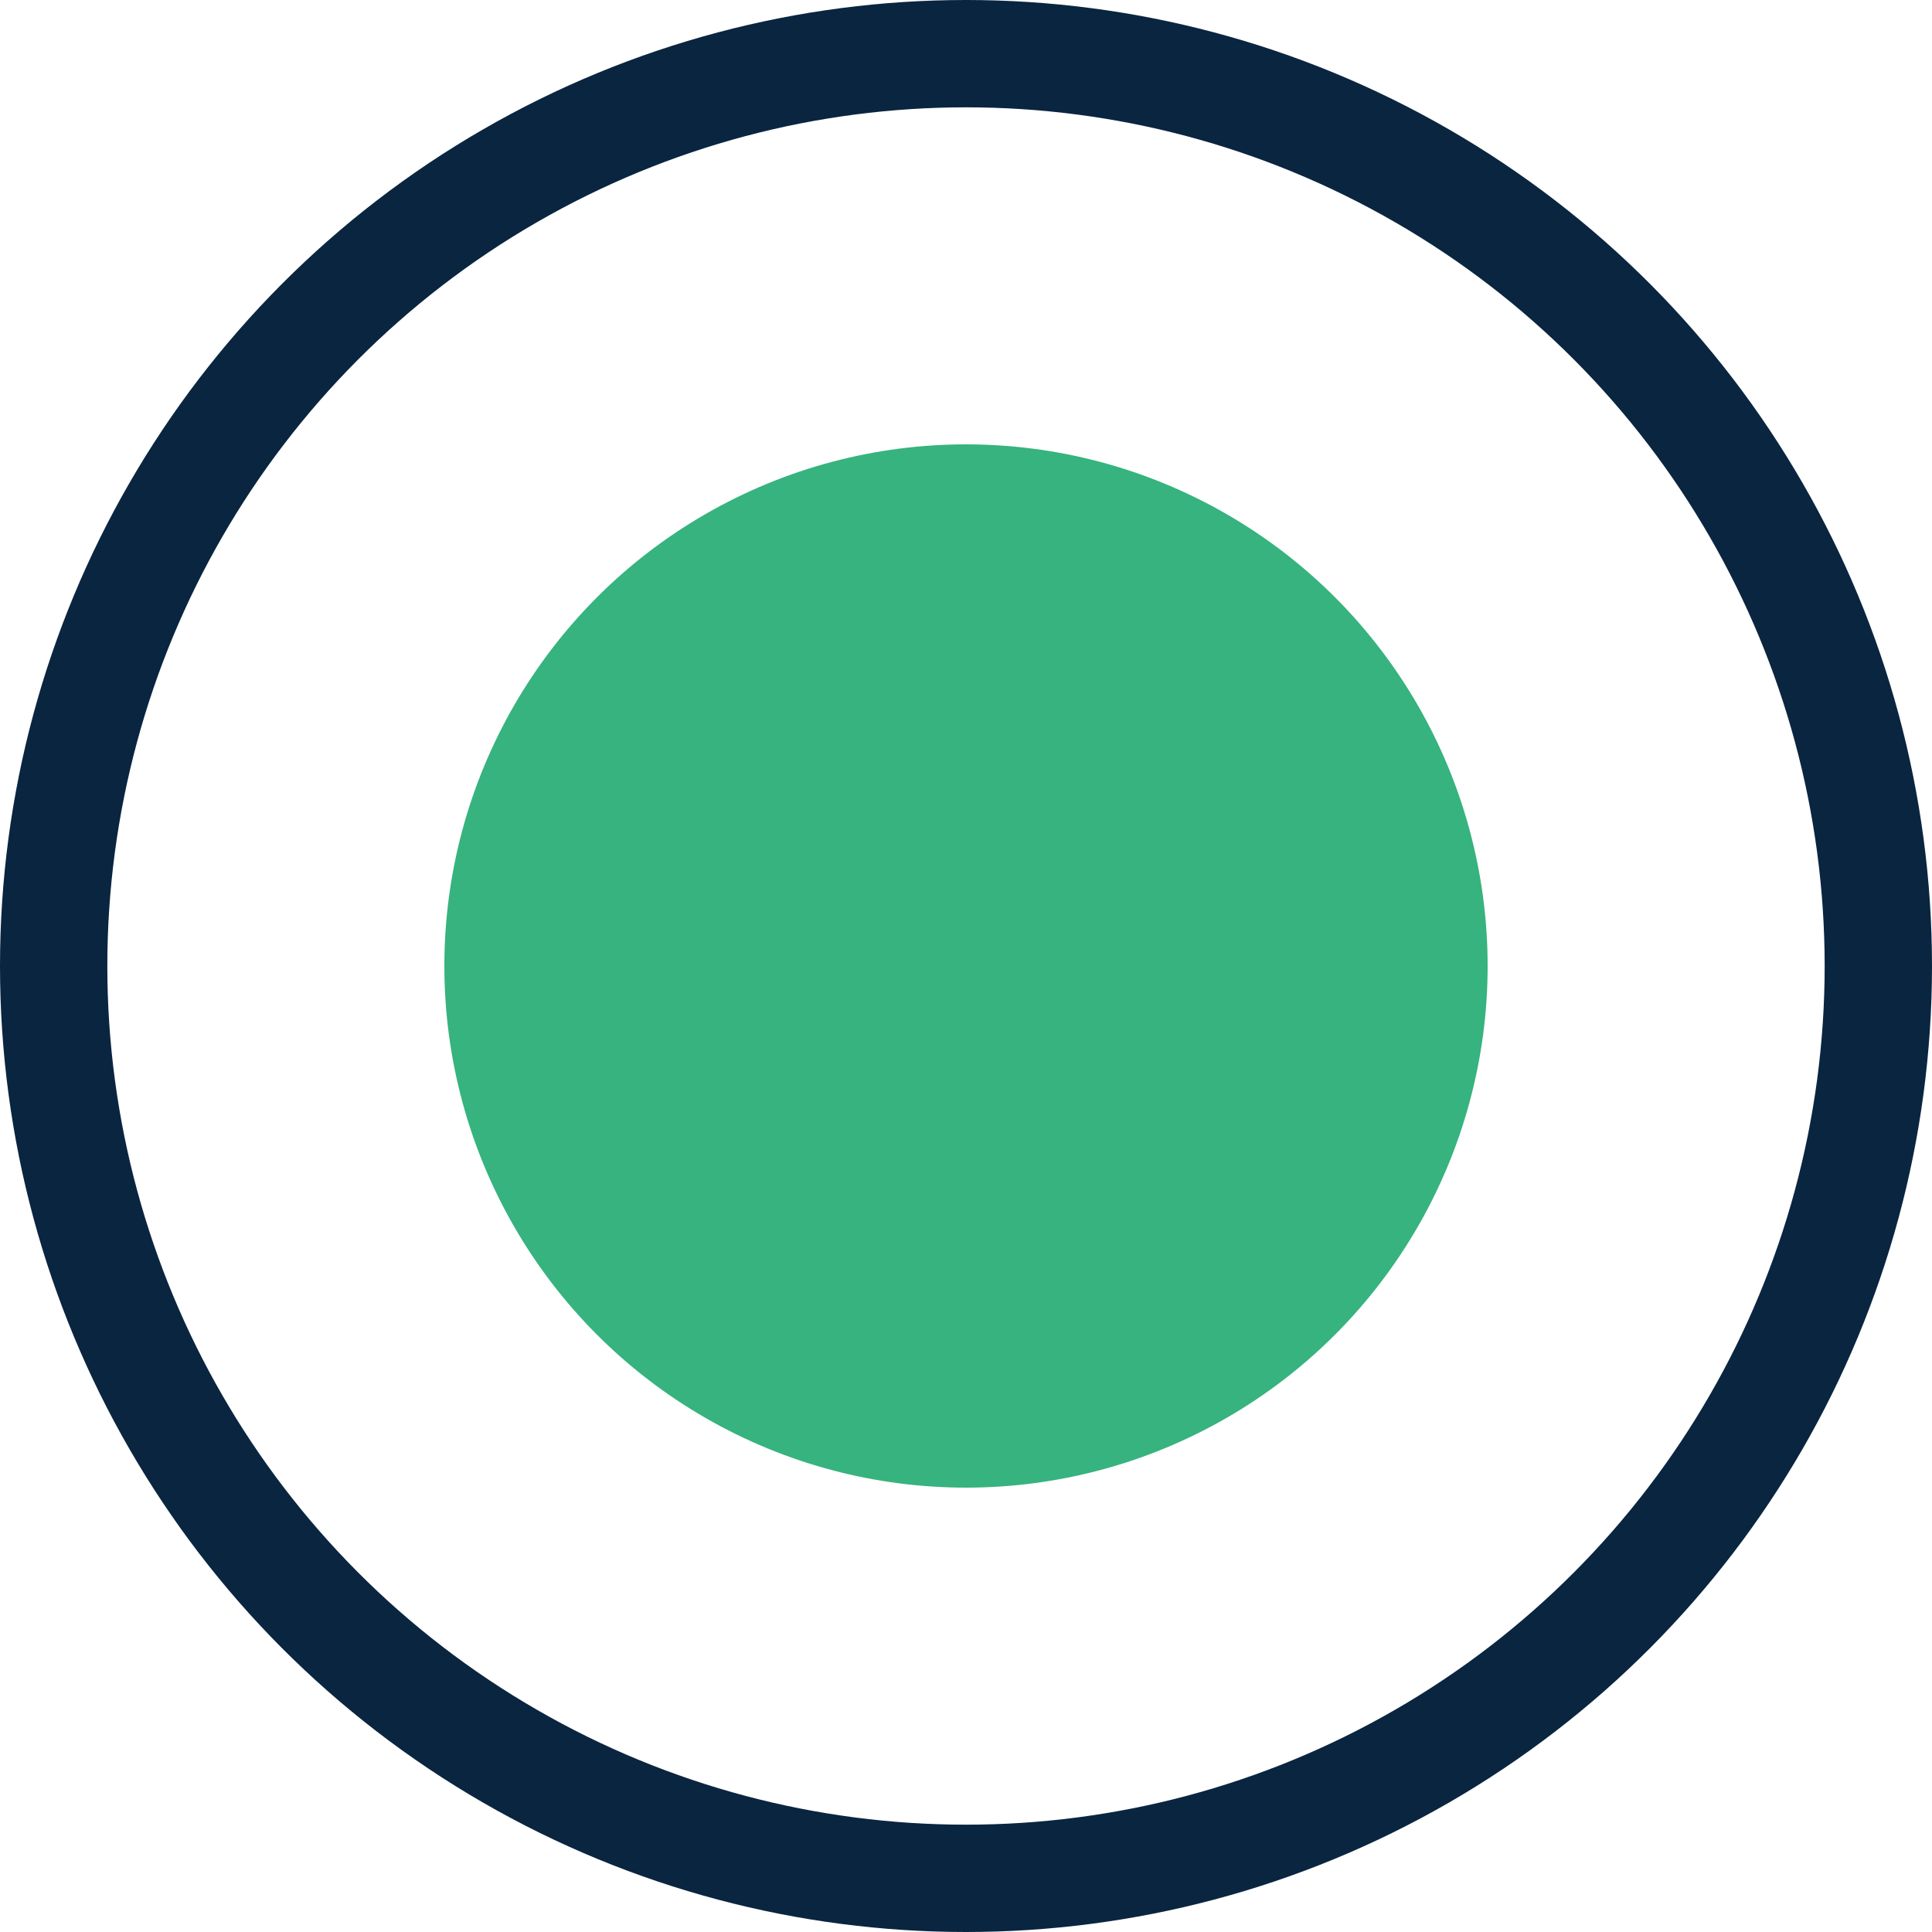
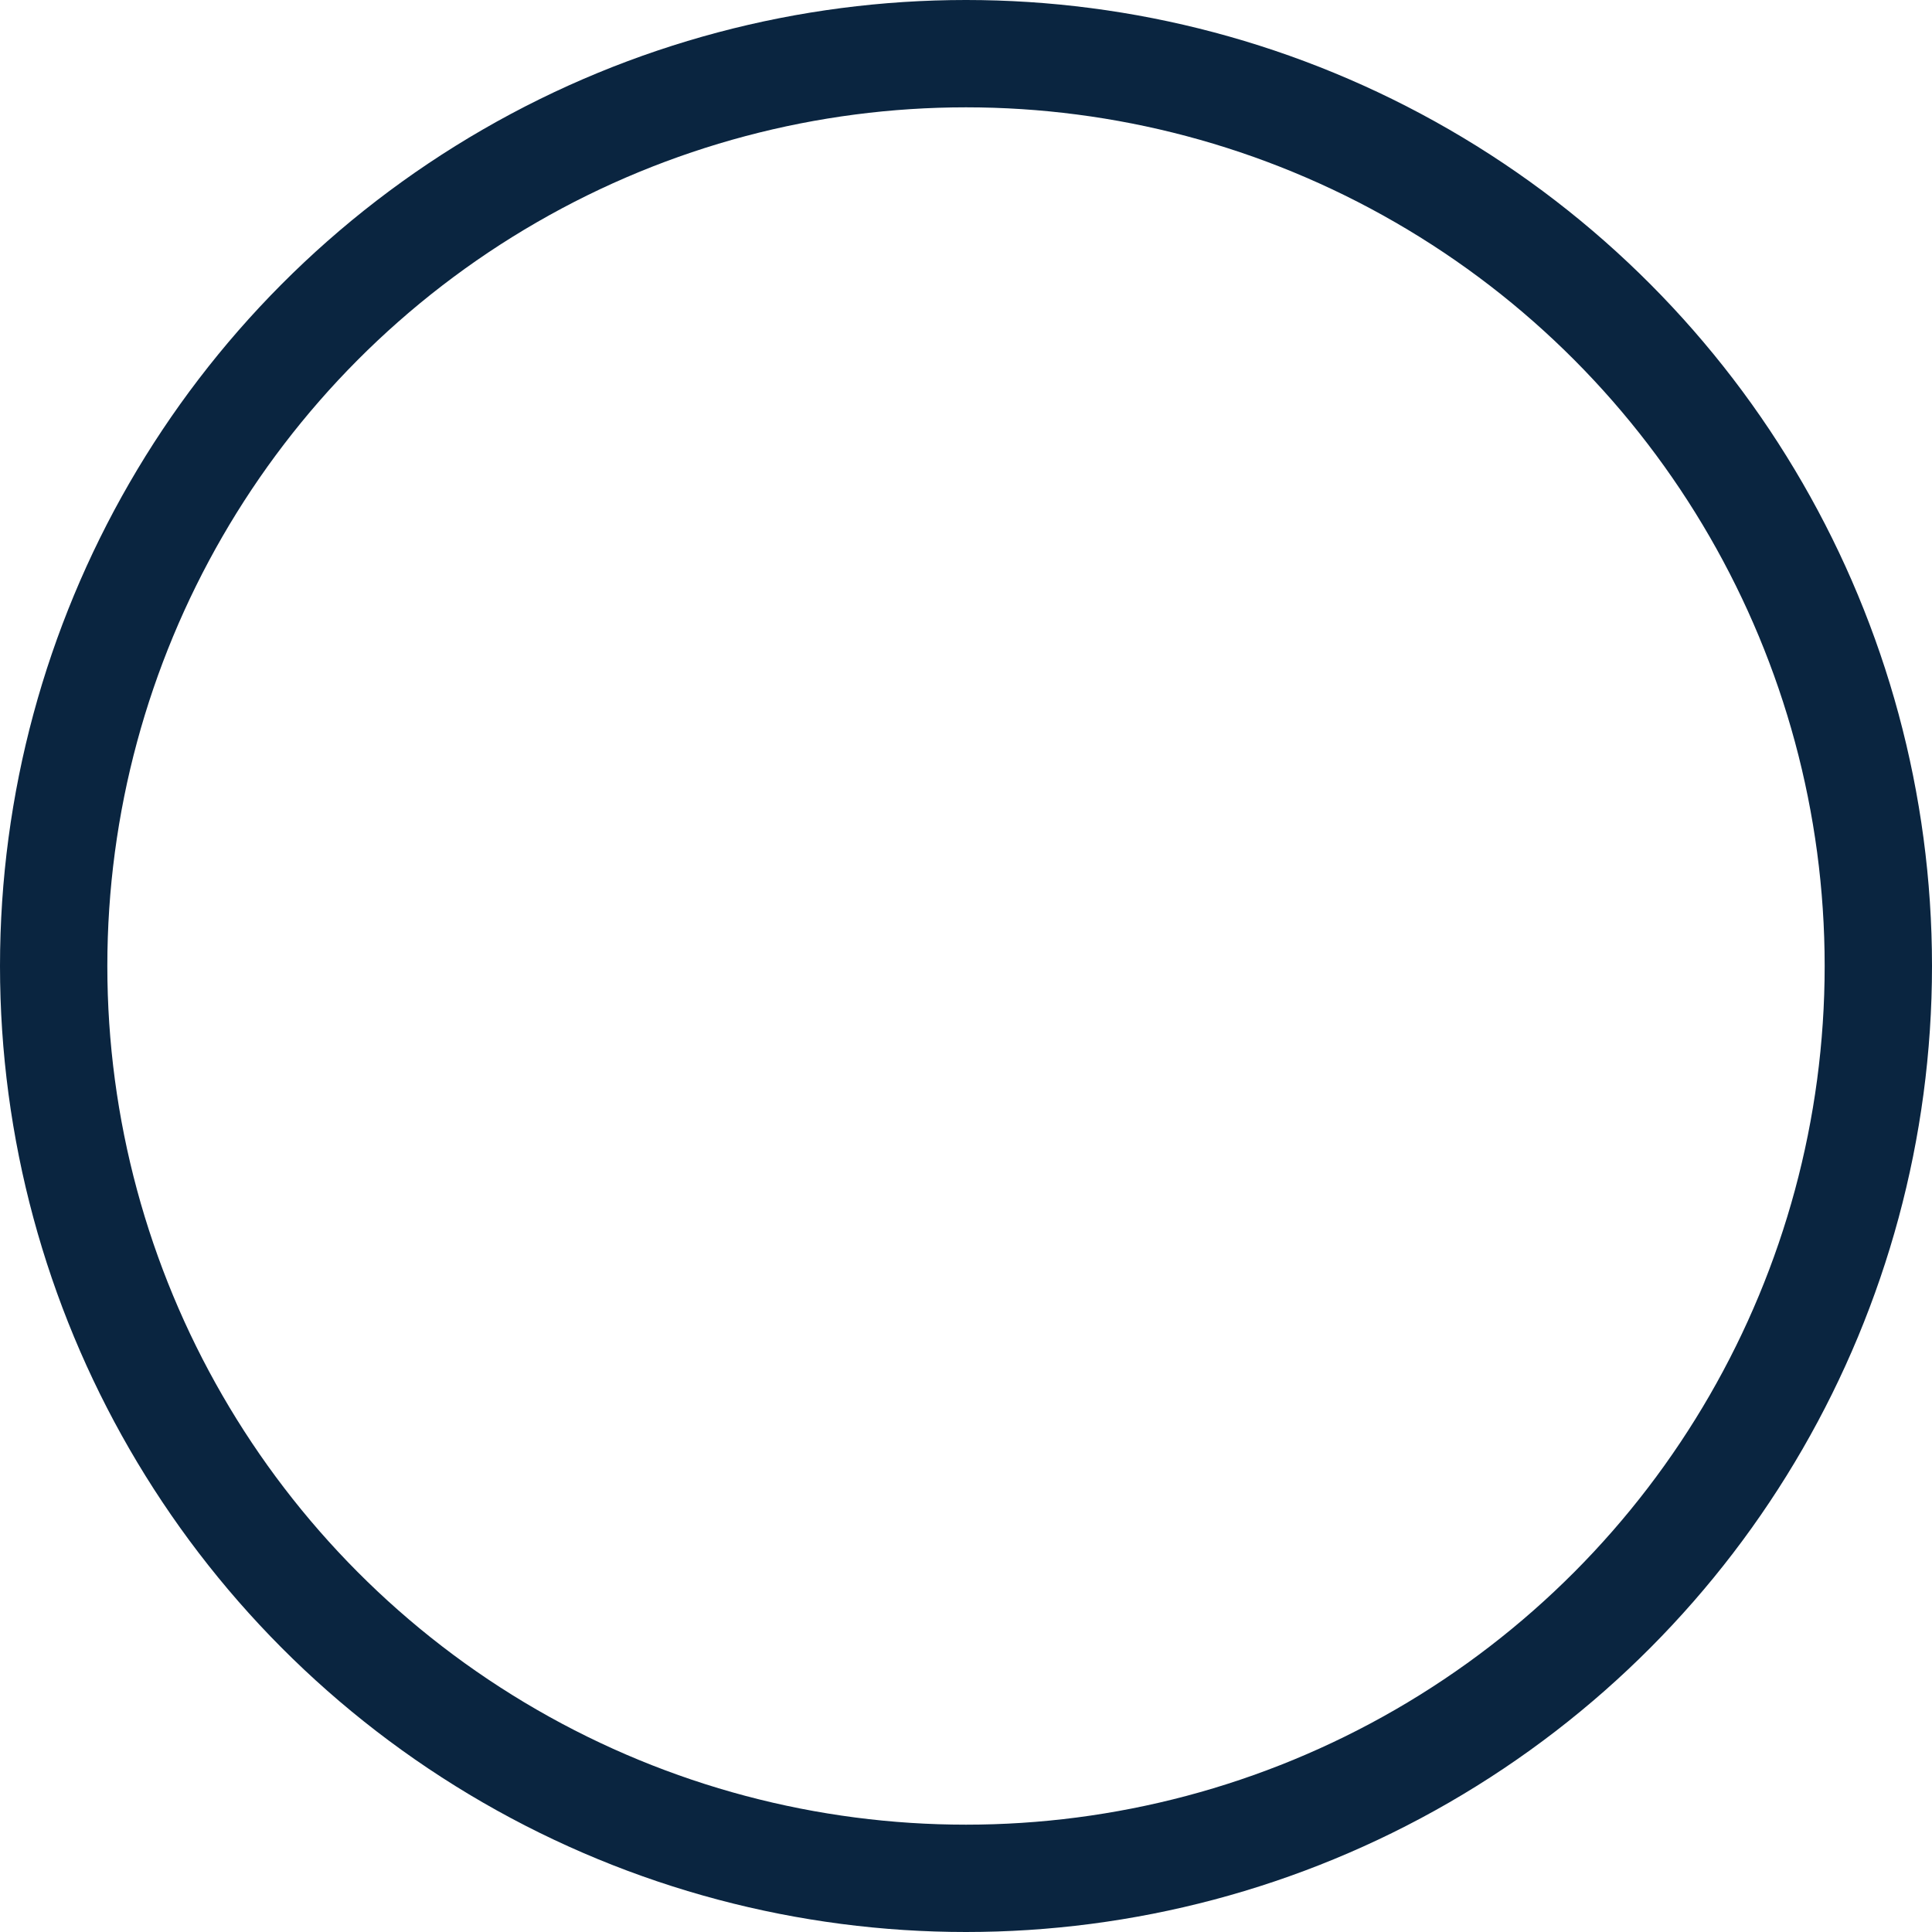
<svg xmlns="http://www.w3.org/2000/svg" viewBox="0 0 36 36">
  <circle cx="18" cy="18" r="17" fill="none" stroke="#0a2540" stroke-width="2" />
-   <circle cx="18" cy="18" r="9.72" fill="#36b37e" />
</svg>